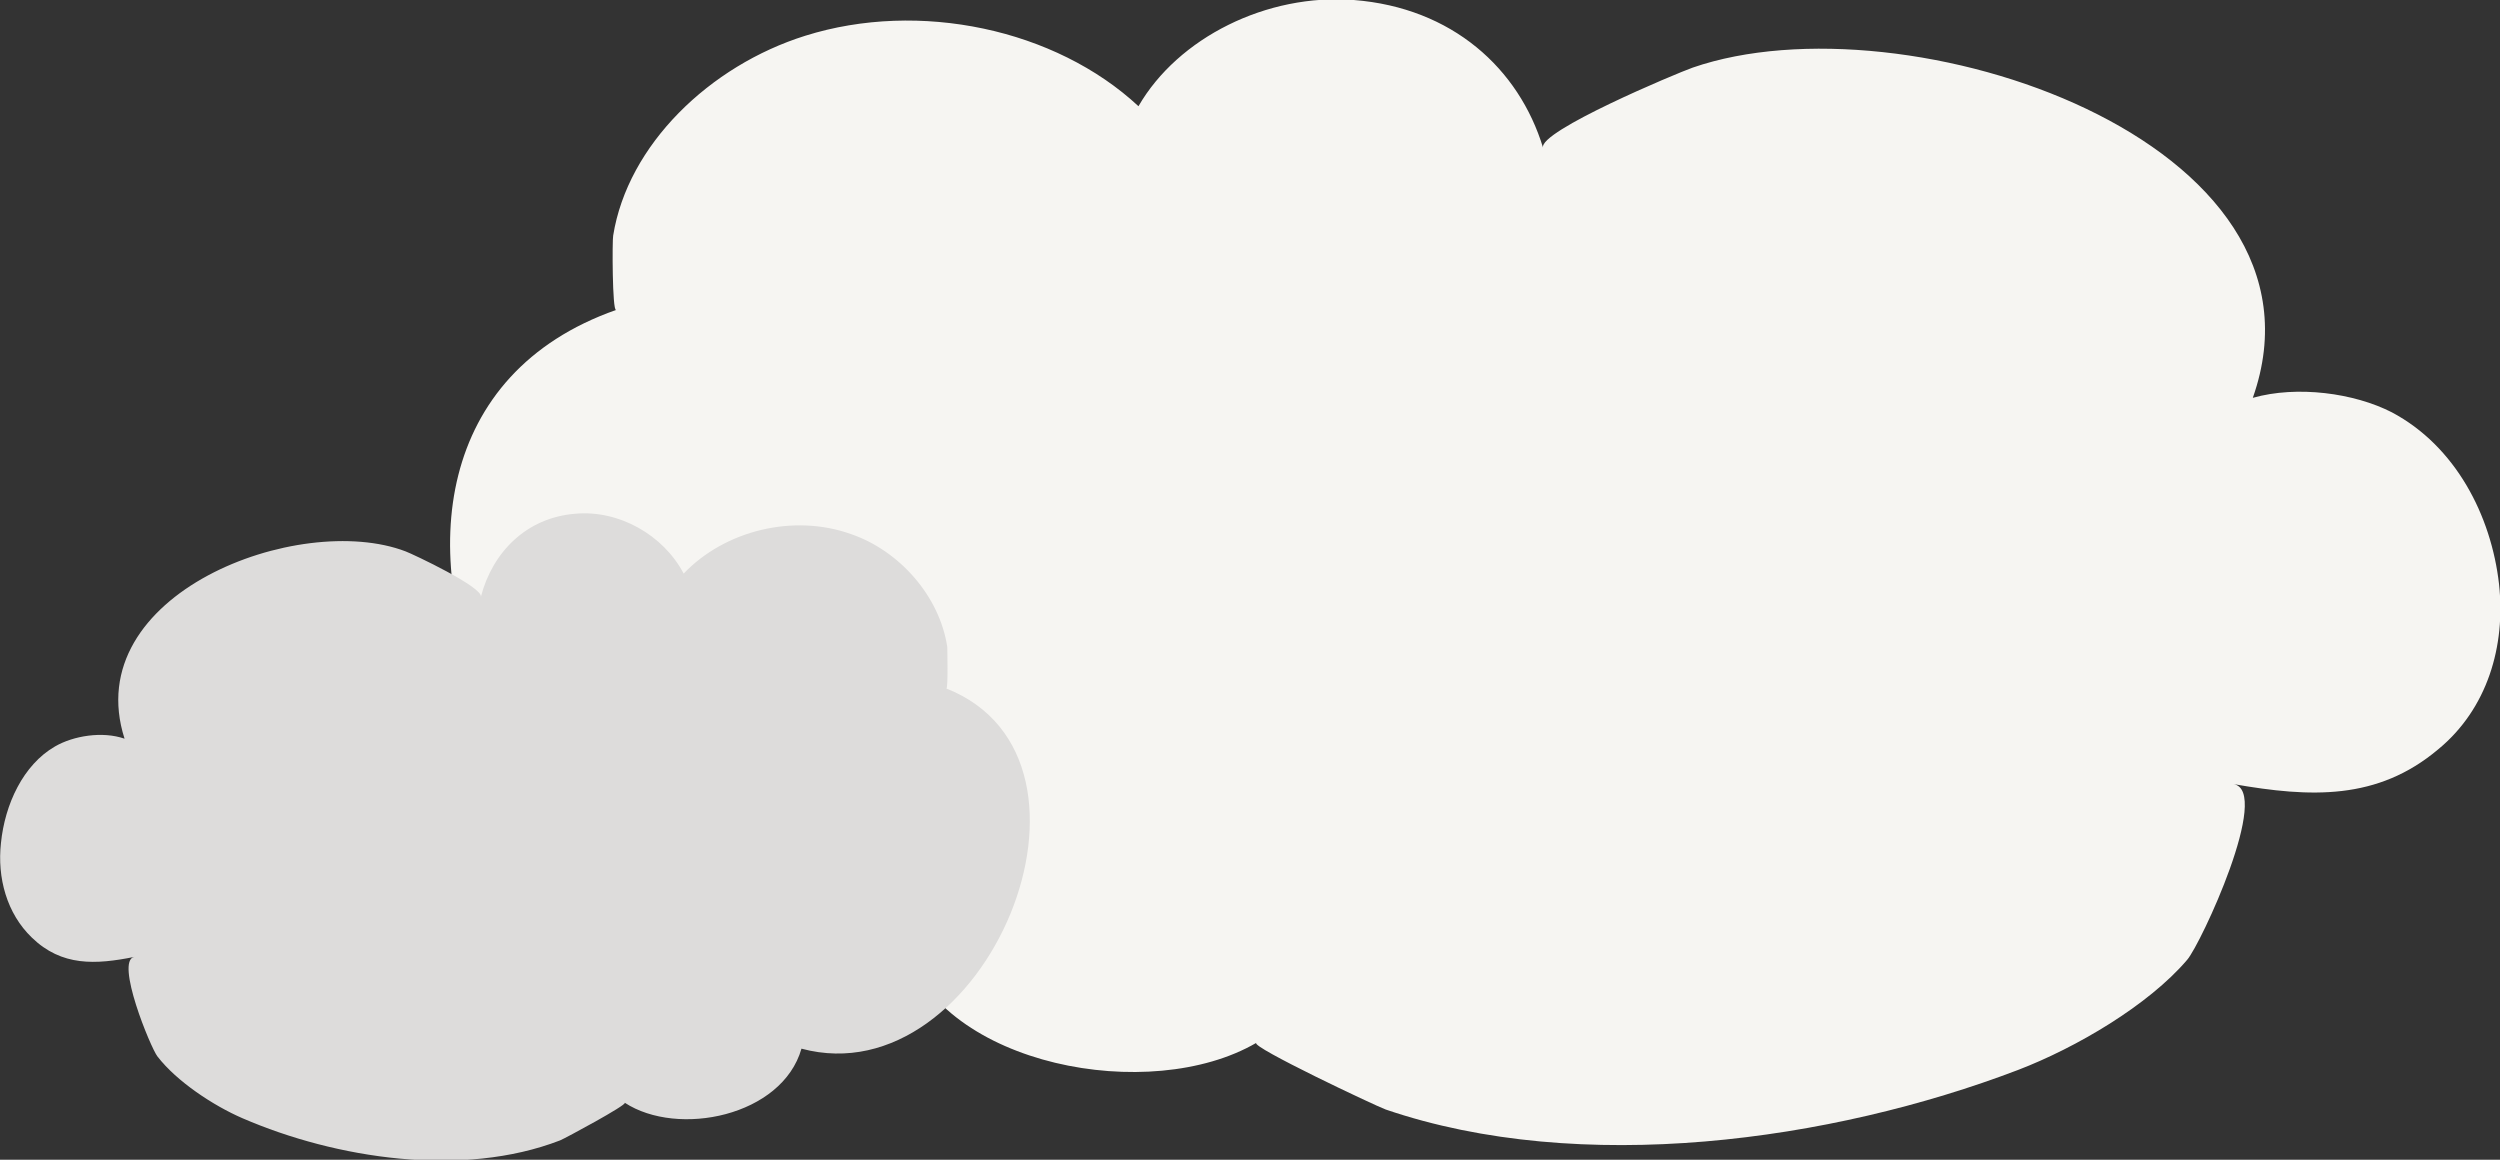
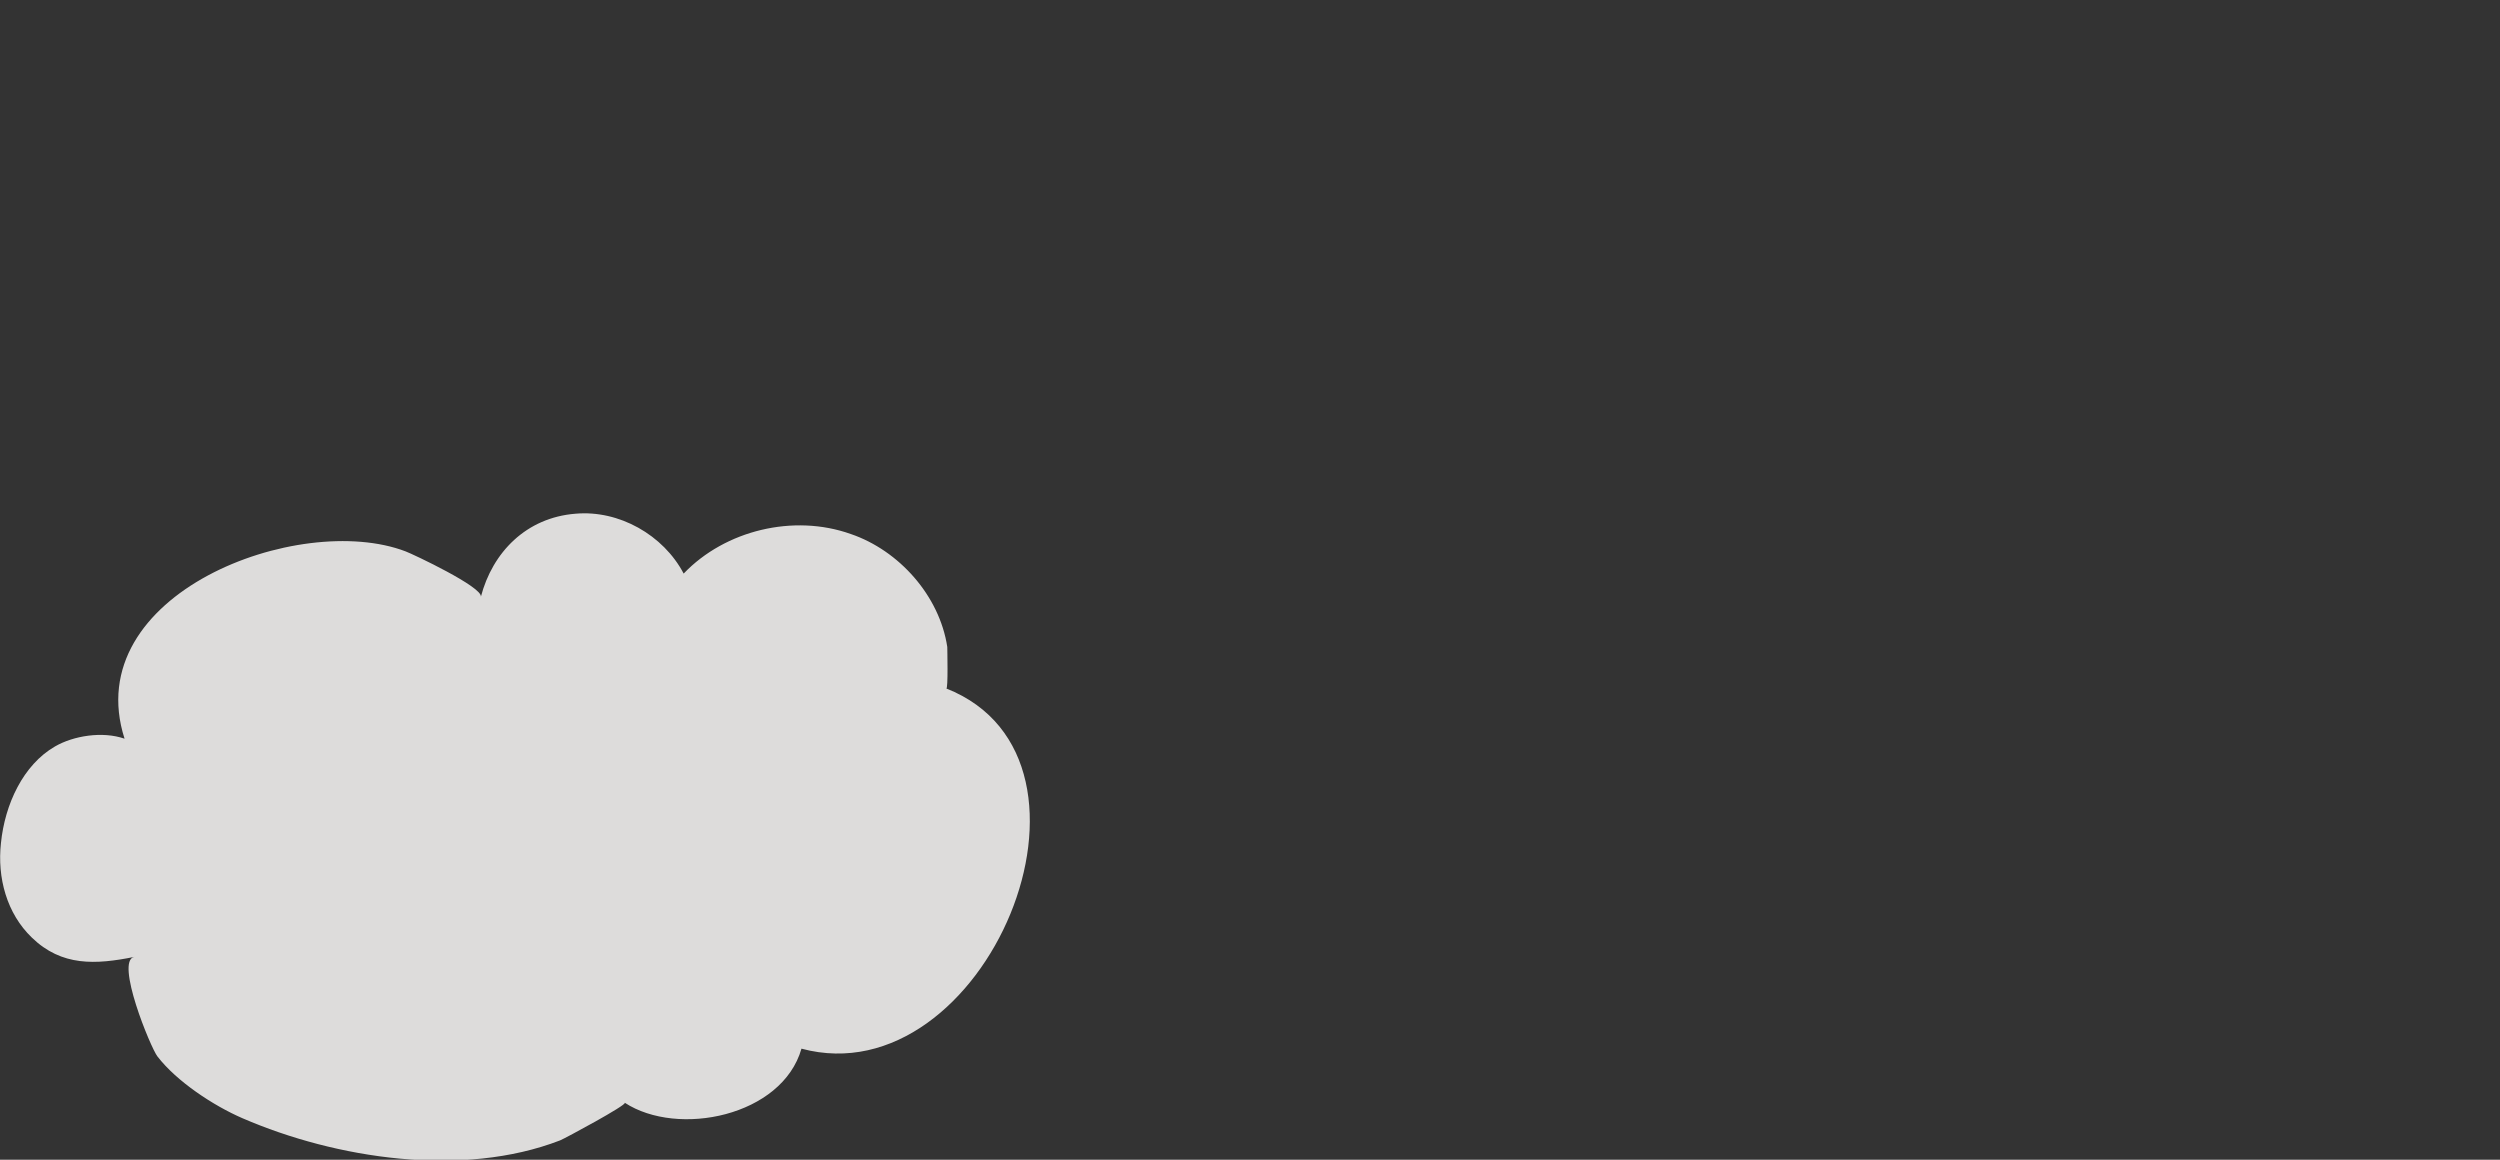
<svg xmlns="http://www.w3.org/2000/svg" version="1.1" id="Layer_1" x="0px" y="0px" viewBox="0 0 258.9 120.1" style="enable-background:new 0 0 258.9 120.1;" xml:space="preserve">
  <rect x="0" y="0" width="258.9" height="120.1" fill="#333333" stroke="none" />
  <style type="text/css">
	.st0{fill:#F6F5F2;}
	.st1{fill:#DDDCDB;}
</style>
  <g>
    <g>
      <g>
        <g>
          <g>
-             <path class="st0" d="M258.8,60.5c-0.8-7.1-4.5-14.3-11.1-17.8c-3.9-2-9.8-2.8-14.4-1.5c9.4-26.6-36-41.8-58-34.2       c-1.7,0.6-16,6.6-15.5,8.3c-2.5-8.2-9.4-14.5-19.6-15.3c-9-0.7-18.2,3.9-22.3,11c-8.6-8-22.7-11-34.5-7.3       C73.5,6.8,65,15,63.5,24.4c-0.1,0.4-0.1,7.8,0.3,7.7c-37.2,13.1-7.9,75,29.9,66c4,12.3,25.4,16.3,36.4,9.9       c-0.6,0.4,12.3,6.5,13.4,6.9c20.2,6.9,46.1,3.3,65.5-4.1c6-2.3,13.5-6.7,17.5-11.4c1.4-1.6,8.8-17.5,4.8-18.2       c8,1.4,14.9,1.7,21.2-3.6C257.6,73.4,259.5,66.9,258.8,60.5z" />
-           </g>
+             </g>
        </g>
      </g>
    </g>
    <g>
      <g>
        <g>
          <g>
            <path class="st1" d="M0.1,87.3c0.4-4,2.3-8.1,5.6-10c1.9-1.1,4.9-1.6,7.2-0.8C8.1,61.5,31,52.9,42,57.1c0.8,0.3,8,3.7,7.8,4.7       c1.2-4.6,4.7-8.2,9.8-8.6c4.5-0.4,9.1,2.2,11.2,6.2c4.3-4.5,11.4-6.2,17.3-4.1c5,1.7,9.2,6.4,10,11.7c0,0.2,0.1,4.4-0.1,4.3       c18.7,7.4,4,42.4-15,37.3c-2,7-12.8,9.2-18.3,5.6c0.3,0.2-6.2,3.7-6.7,3.9c-10.1,3.9-23.2,1.9-32.9-2.3c-3-1.3-6.8-3.8-8.8-6.4       c-0.7-0.9-4.4-9.9-2.4-10.3c-4,0.8-7.5,1-10.6-2C0.7,94.6-0.3,90.9,0.1,87.3z" />
          </g>
        </g>
      </g>
    </g>
  </g>
</svg>